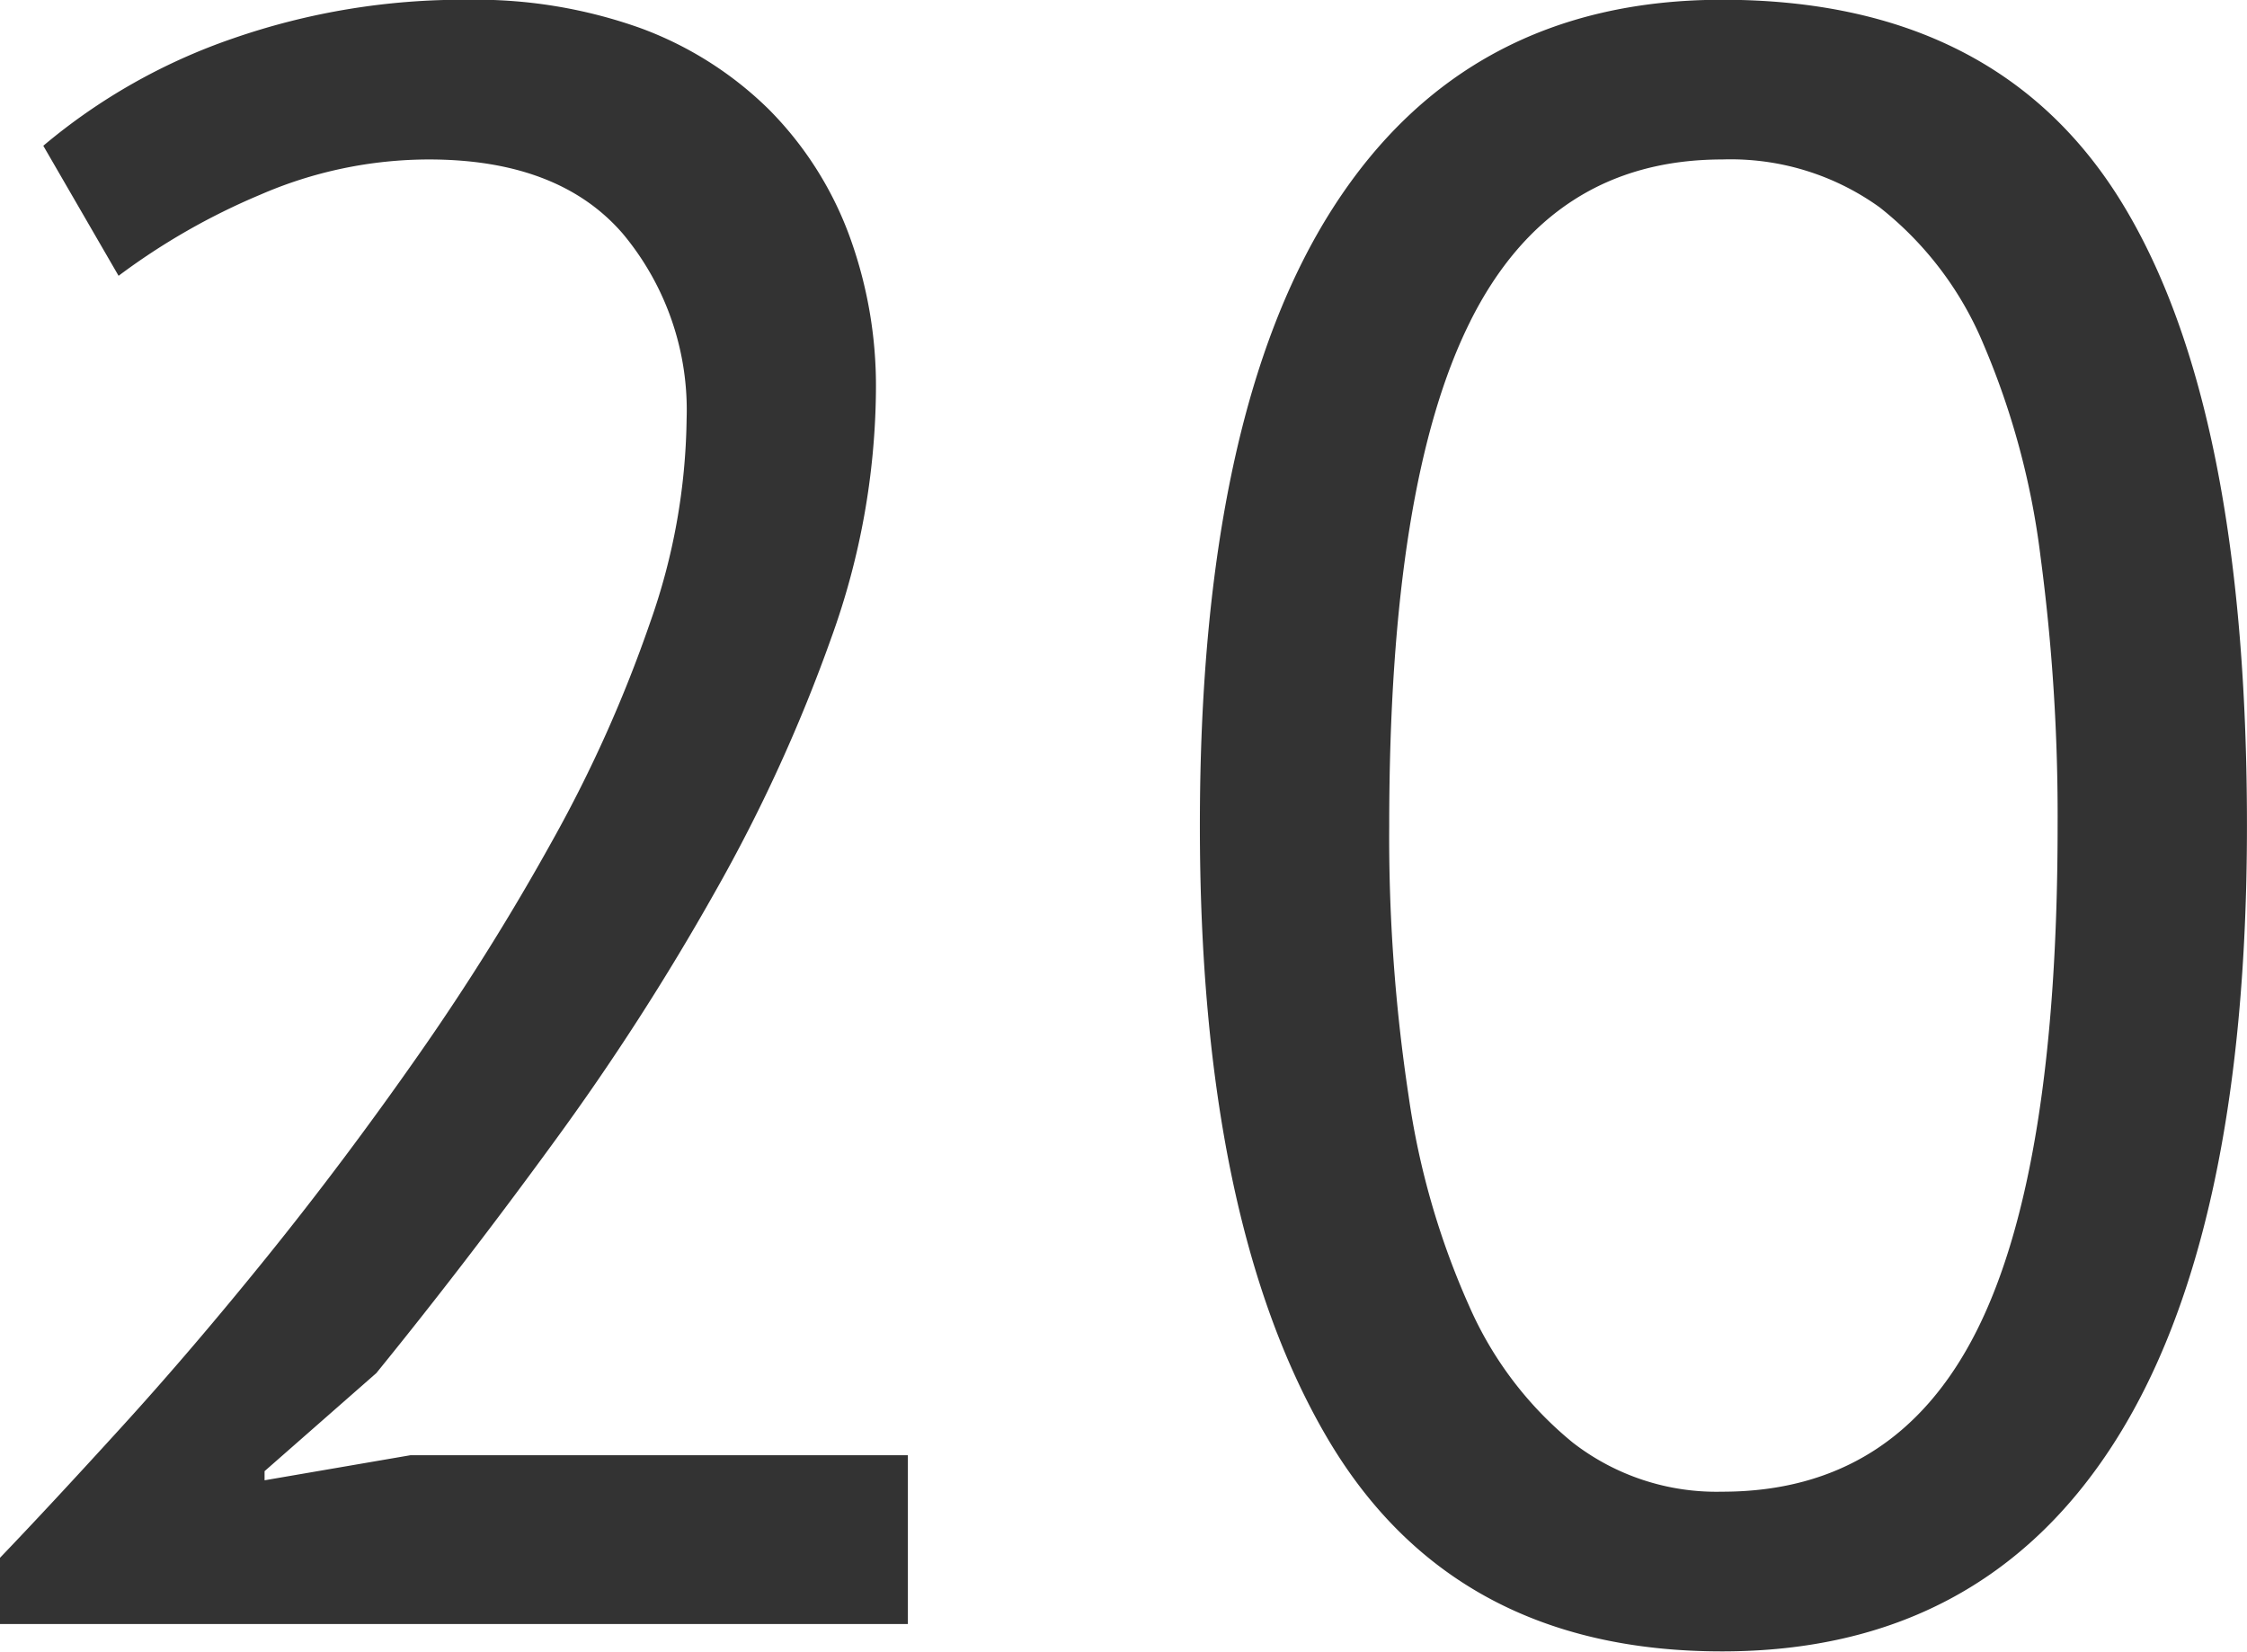
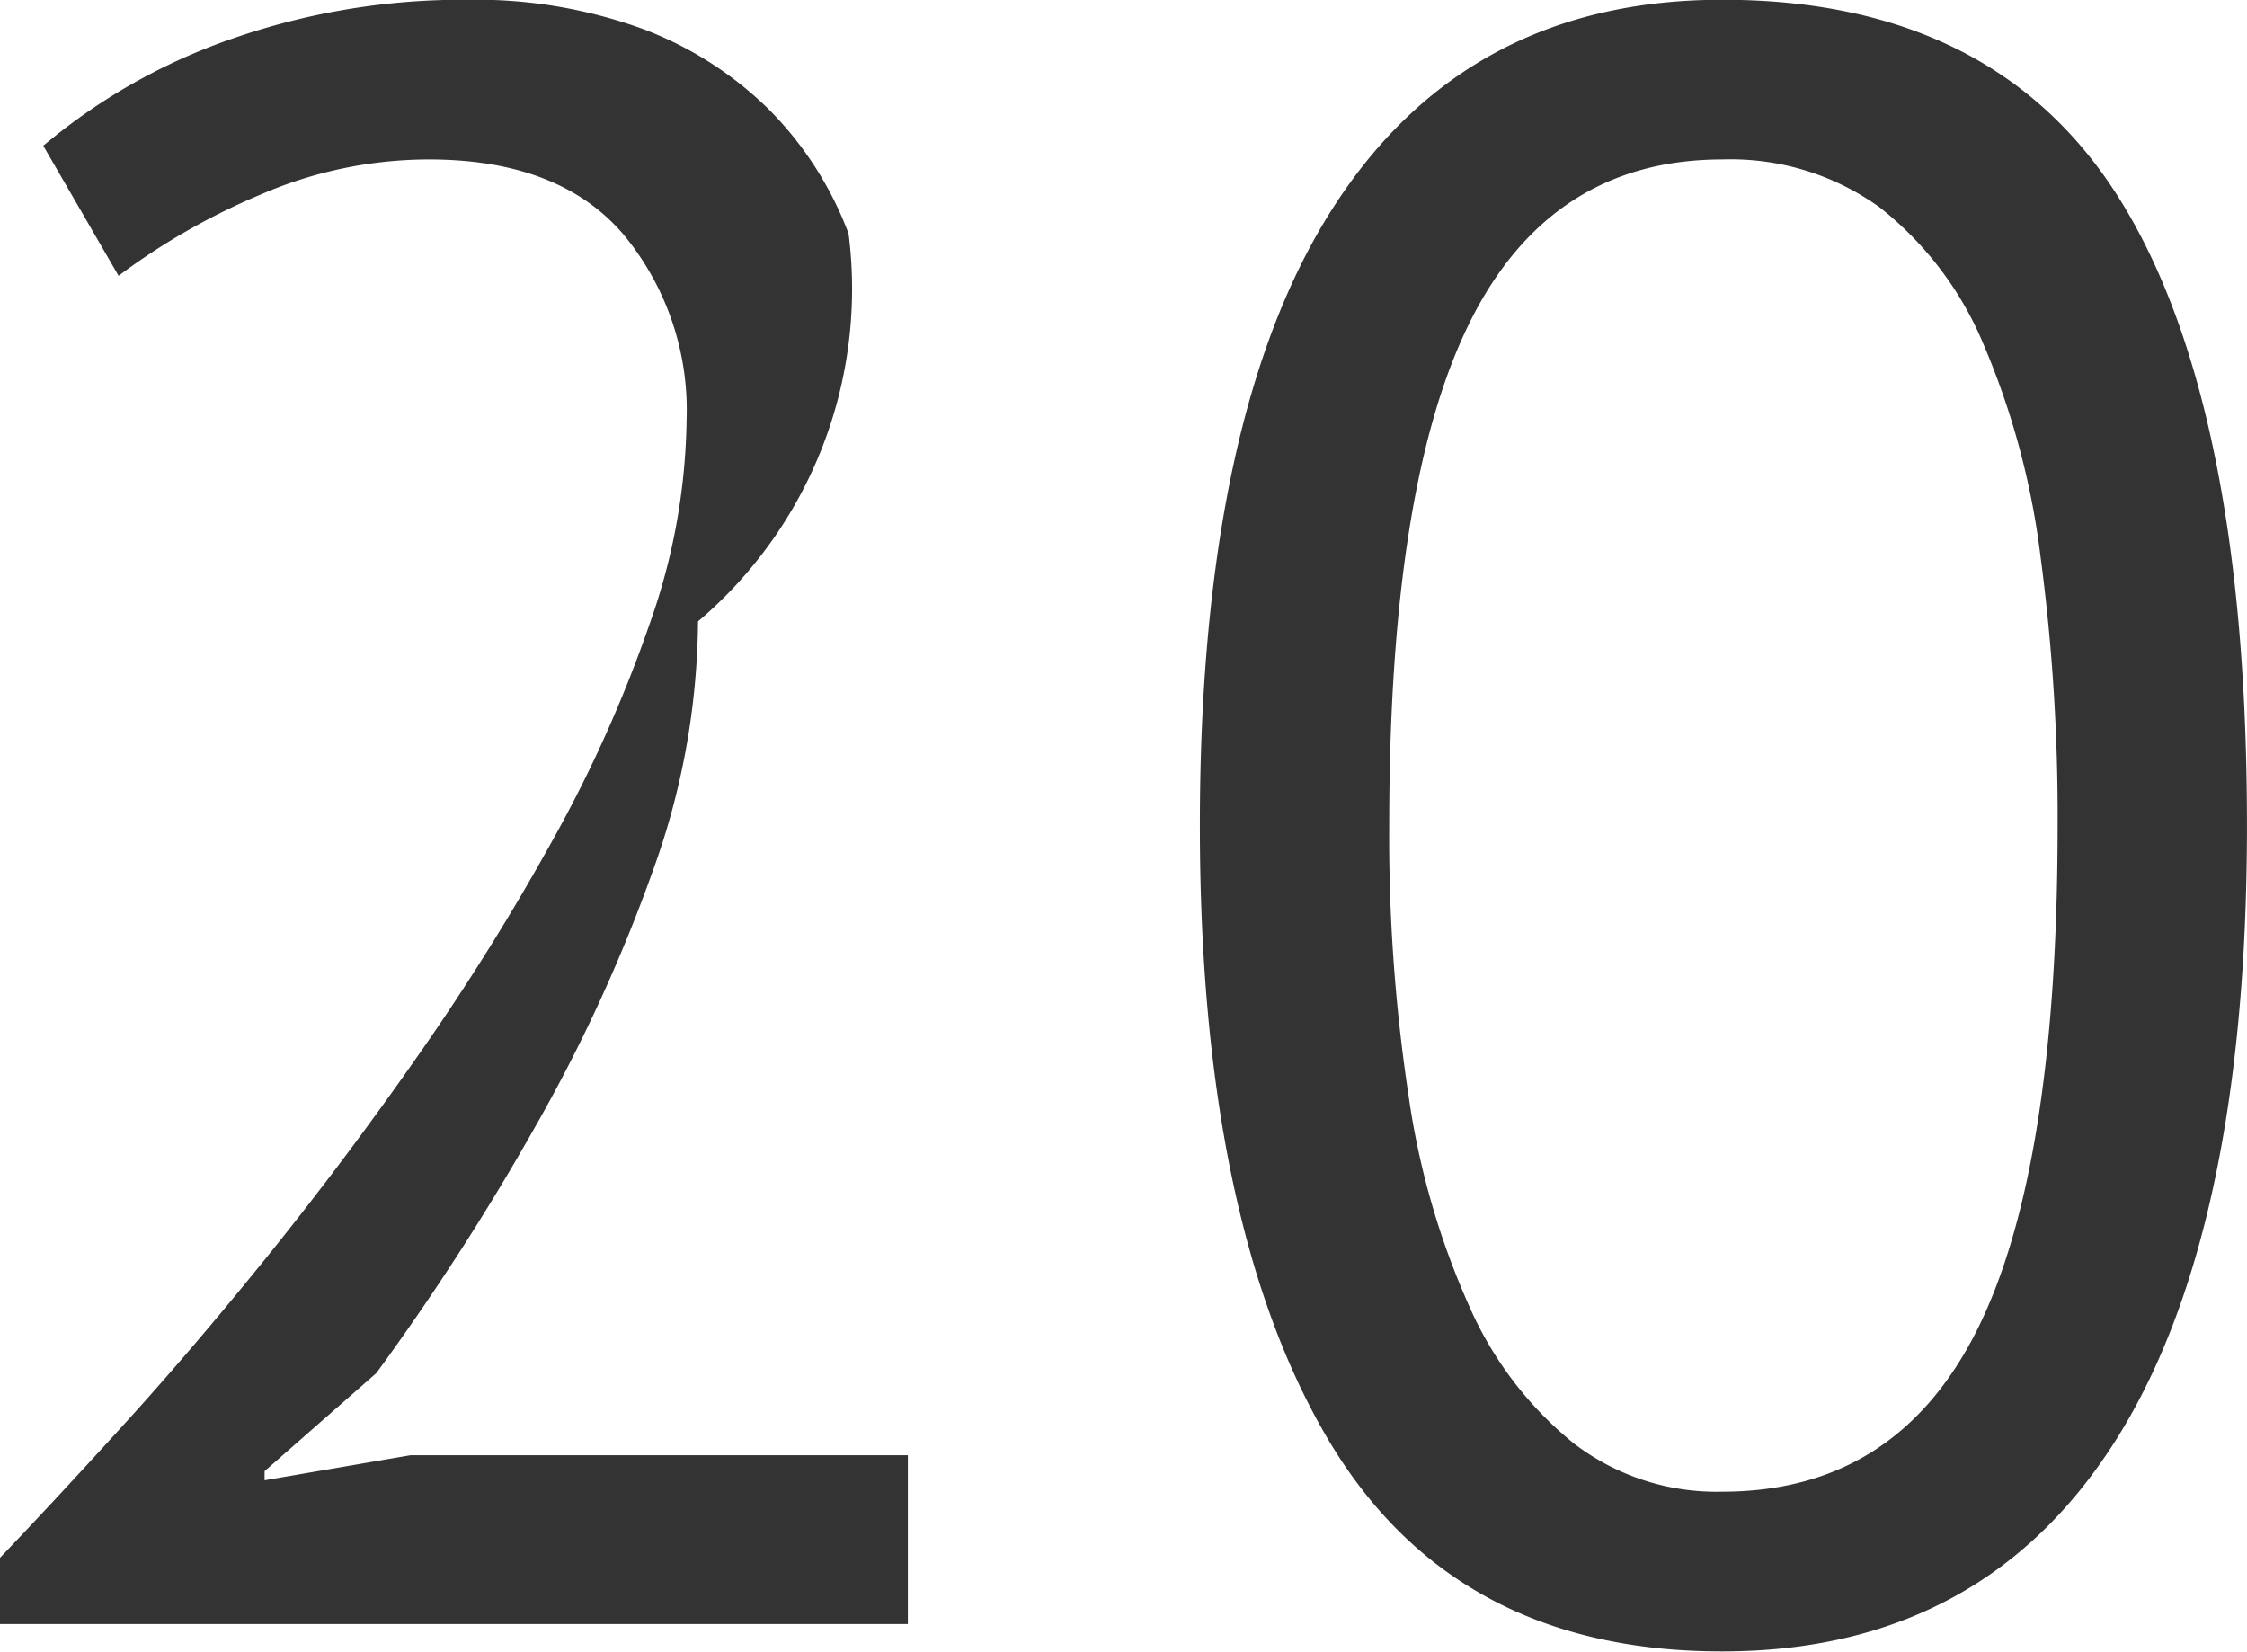
<svg xmlns="http://www.w3.org/2000/svg" width="98.5" height="72.4" viewBox="0 0 98.5 72.4">
  <defs>
    <style>
      .cls-1 {
        fill: #333;
        fill-rule: evenodd;
      }
    </style>
  </defs>
-   <path id="d1.svg" class="cls-1" d="M527.948,2506.12a15.382,15.382,0,0,0-3.5-5.45,15.769,15.769,0,0,0-5.6-3.55,21.449,21.449,0,0,0-7.6-1.25,30.713,30.713,0,0,0-10.3,1.7,26,26,0,0,0-8.3,4.7l3.3,5.7a29.228,29.228,0,0,1,6.2-3.55,18.592,18.592,0,0,1,7.4-1.55c3.8,0,6.633,1.09,8.5,3.25a12.065,12.065,0,0,1,2.8,8.15,27.647,27.647,0,0,1-1.6,8.9,58.924,58.924,0,0,1-4.25,9.5,105.762,105.762,0,0,1-5.9,9.45q-3.251,4.65-6.6,8.8t-6.45,7.55q-3.1,3.405-5.3,5.7v2.9h39.8v-7.4h-21.8l-6.4,1.1v-0.4l4.9-4.3q3.9-4.8,7.8-10.15a109.266,109.266,0,0,0,7.05-10.95,70.182,70.182,0,0,0,5.1-11.15,32.588,32.588,0,0,0,1.95-10.85A19.112,19.112,0,0,0,527.948,2506.12Zm20.9,52.65q5.5,9.51,17.4,9.5,11.3,0,17.15-9.1t5.85-27.1q0-18.3-5.45-27.25t-17.55-8.95q-11.2,0-17.05,9.1t-5.85,27.1Q543.348,2549.275,548.848,2558.77Zm6.35-48.8q3.549-7.095,11.05-7.1a11.174,11.174,0,0,1,6.9,2.1,14.943,14.943,0,0,1,4.55,6,34.283,34.283,0,0,1,2.5,9.3,86.126,86.126,0,0,1,.75,11.8q0,15.1-3.55,22.15t-11.15,7.05a10.276,10.276,0,0,1-6.55-2.15,16.012,16.012,0,0,1-4.55-6,34.412,34.412,0,0,1-2.65-9.2,75.672,75.672,0,0,1-.85-11.85Q551.648,2517.07,555.2,2509.97Z" transform="translate(-490.75 -2495.88)" />
+   <path id="d1.svg" class="cls-1" d="M527.948,2506.12a15.382,15.382,0,0,0-3.5-5.45,15.769,15.769,0,0,0-5.6-3.55,21.449,21.449,0,0,0-7.6-1.25,30.713,30.713,0,0,0-10.3,1.7,26,26,0,0,0-8.3,4.7l3.3,5.7a29.228,29.228,0,0,1,6.2-3.55,18.592,18.592,0,0,1,7.4-1.55c3.8,0,6.633,1.09,8.5,3.25a12.065,12.065,0,0,1,2.8,8.15,27.647,27.647,0,0,1-1.6,8.9,58.924,58.924,0,0,1-4.25,9.5,105.762,105.762,0,0,1-5.9,9.45q-3.251,4.65-6.6,8.8t-6.45,7.55q-3.1,3.405-5.3,5.7v2.9h39.8v-7.4h-21.8l-6.4,1.1v-0.4l4.9-4.3a109.266,109.266,0,0,0,7.05-10.95,70.182,70.182,0,0,0,5.1-11.15,32.588,32.588,0,0,0,1.95-10.85A19.112,19.112,0,0,0,527.948,2506.12Zm20.9,52.65q5.5,9.51,17.4,9.5,11.3,0,17.15-9.1t5.85-27.1q0-18.3-5.45-27.25t-17.55-8.95q-11.2,0-17.05,9.1t-5.85,27.1Q543.348,2549.275,548.848,2558.77Zm6.35-48.8q3.549-7.095,11.05-7.1a11.174,11.174,0,0,1,6.9,2.1,14.943,14.943,0,0,1,4.55,6,34.283,34.283,0,0,1,2.5,9.3,86.126,86.126,0,0,1,.75,11.8q0,15.1-3.55,22.15t-11.15,7.05a10.276,10.276,0,0,1-6.55-2.15,16.012,16.012,0,0,1-4.55-6,34.412,34.412,0,0,1-2.65-9.2,75.672,75.672,0,0,1-.85-11.85Q551.648,2517.07,555.2,2509.97Z" transform="translate(-490.75 -2495.88)" />
</svg>